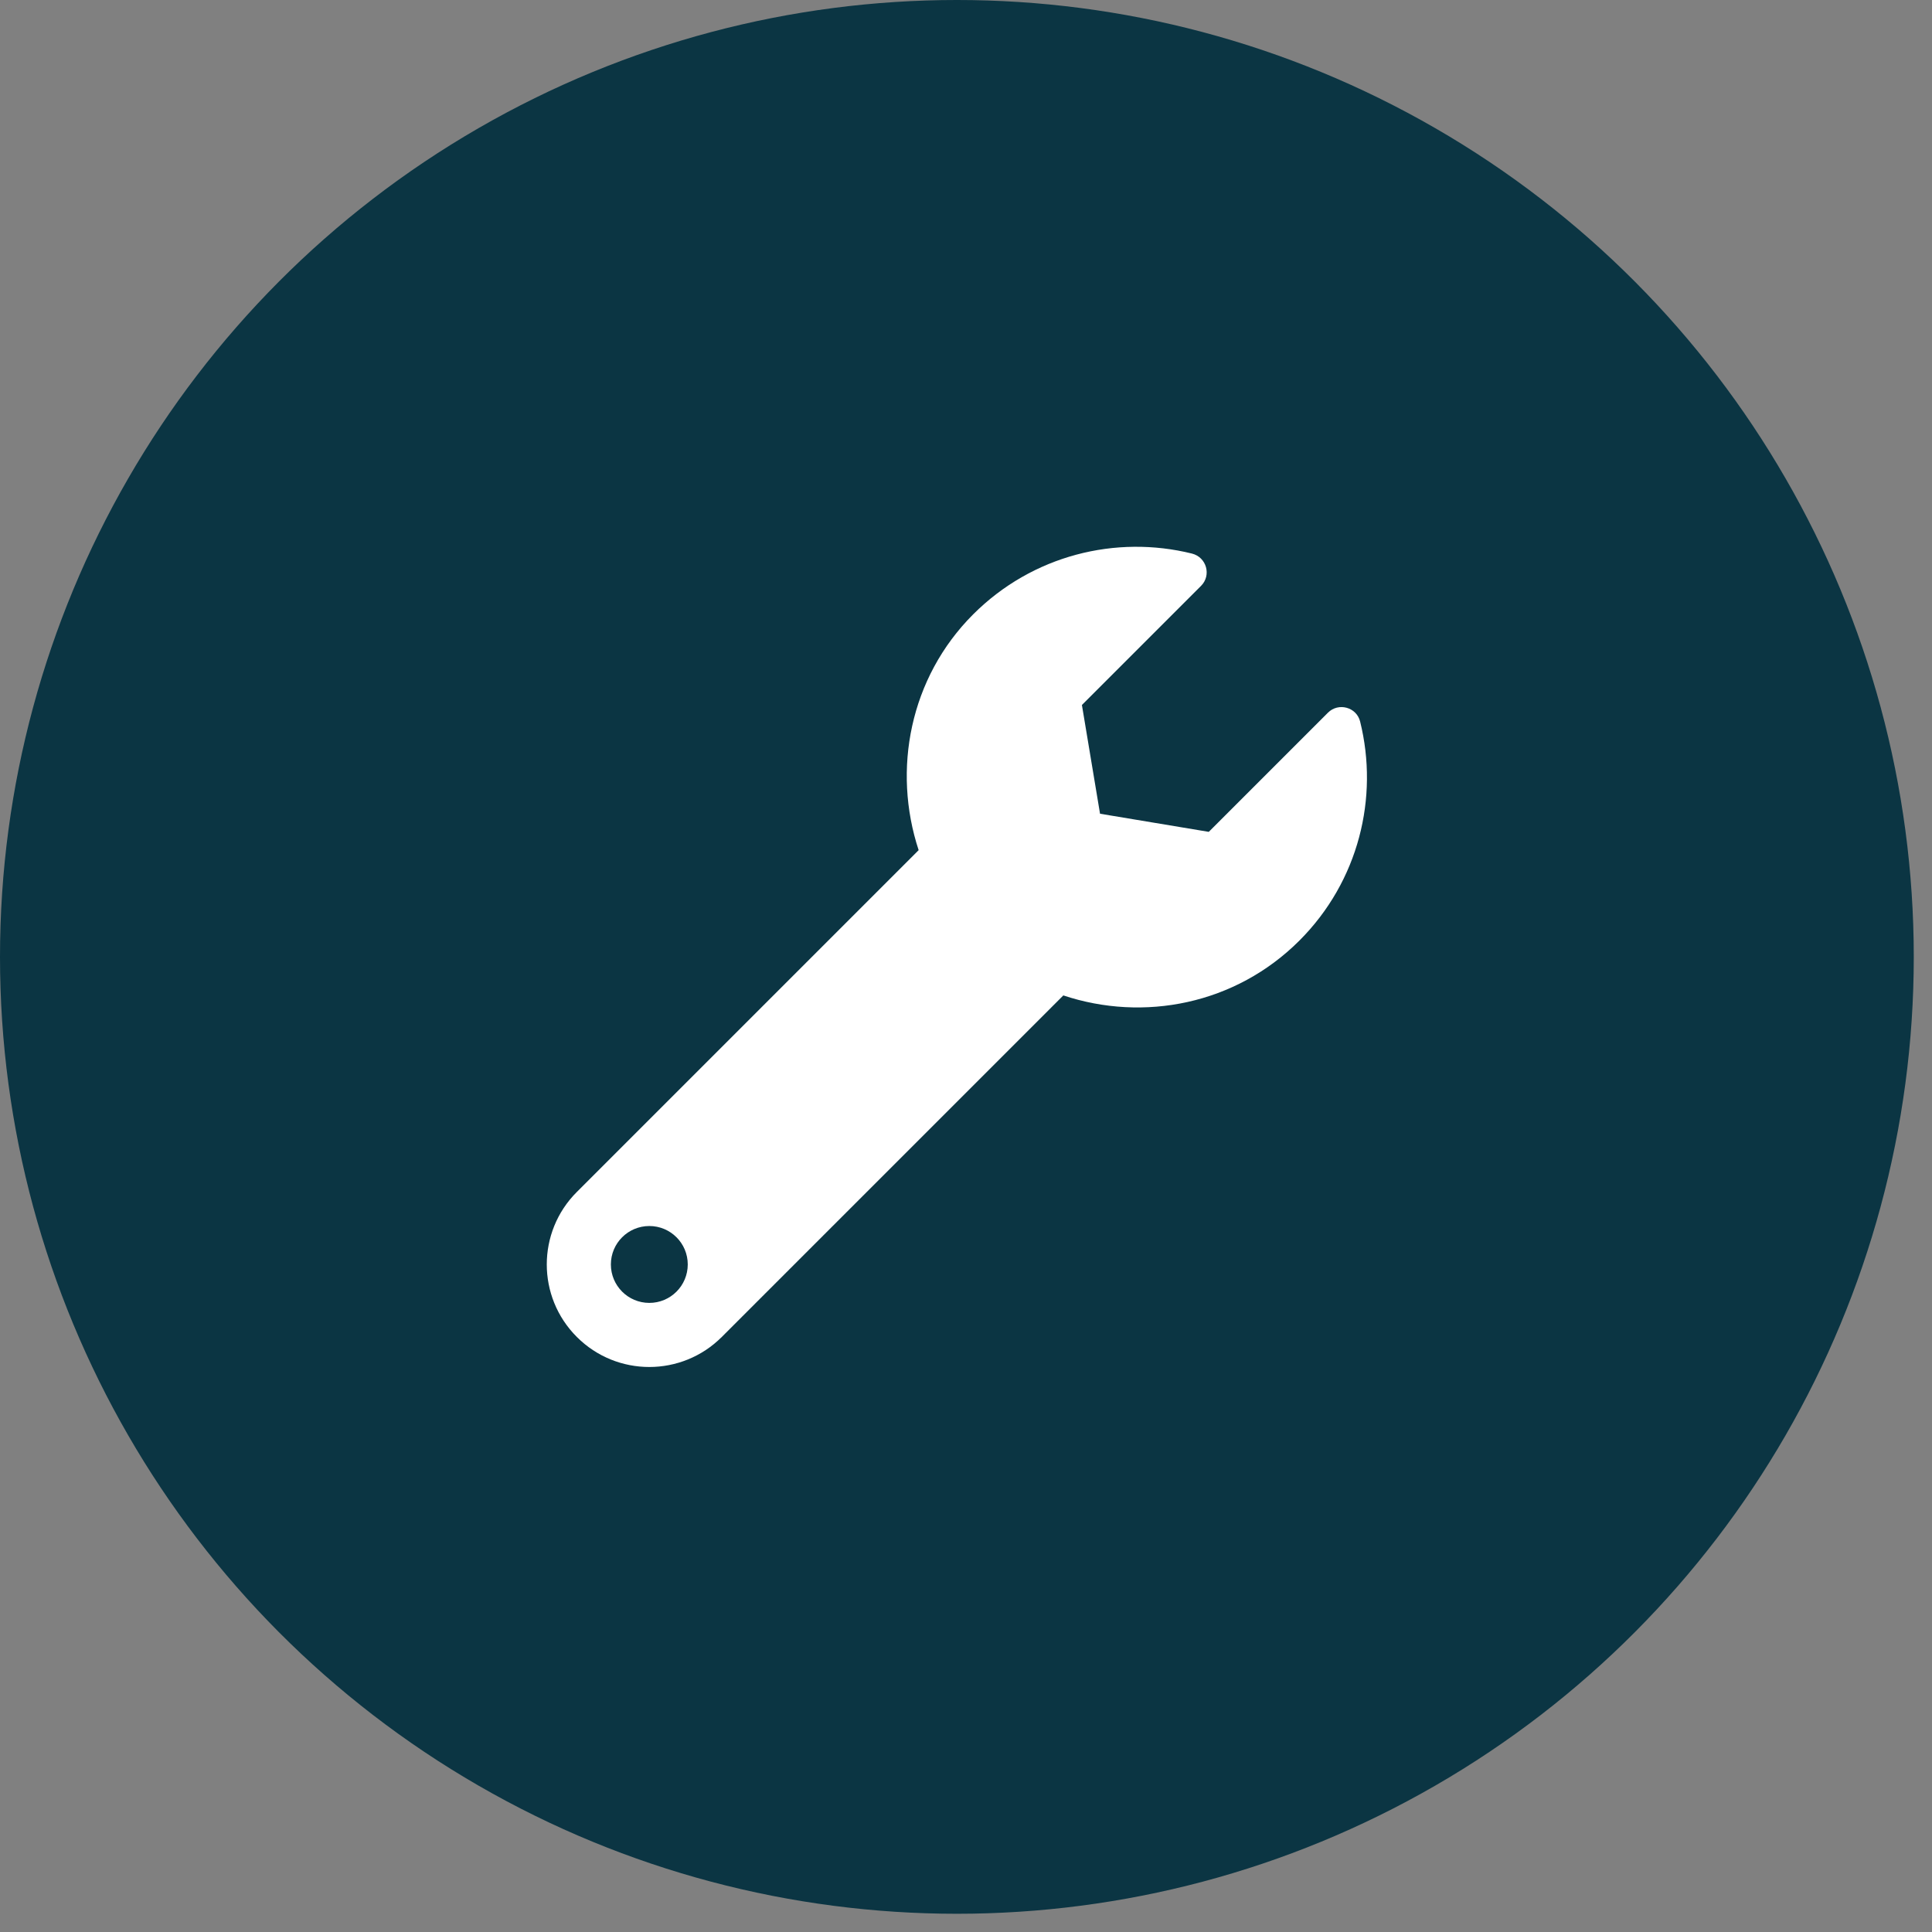
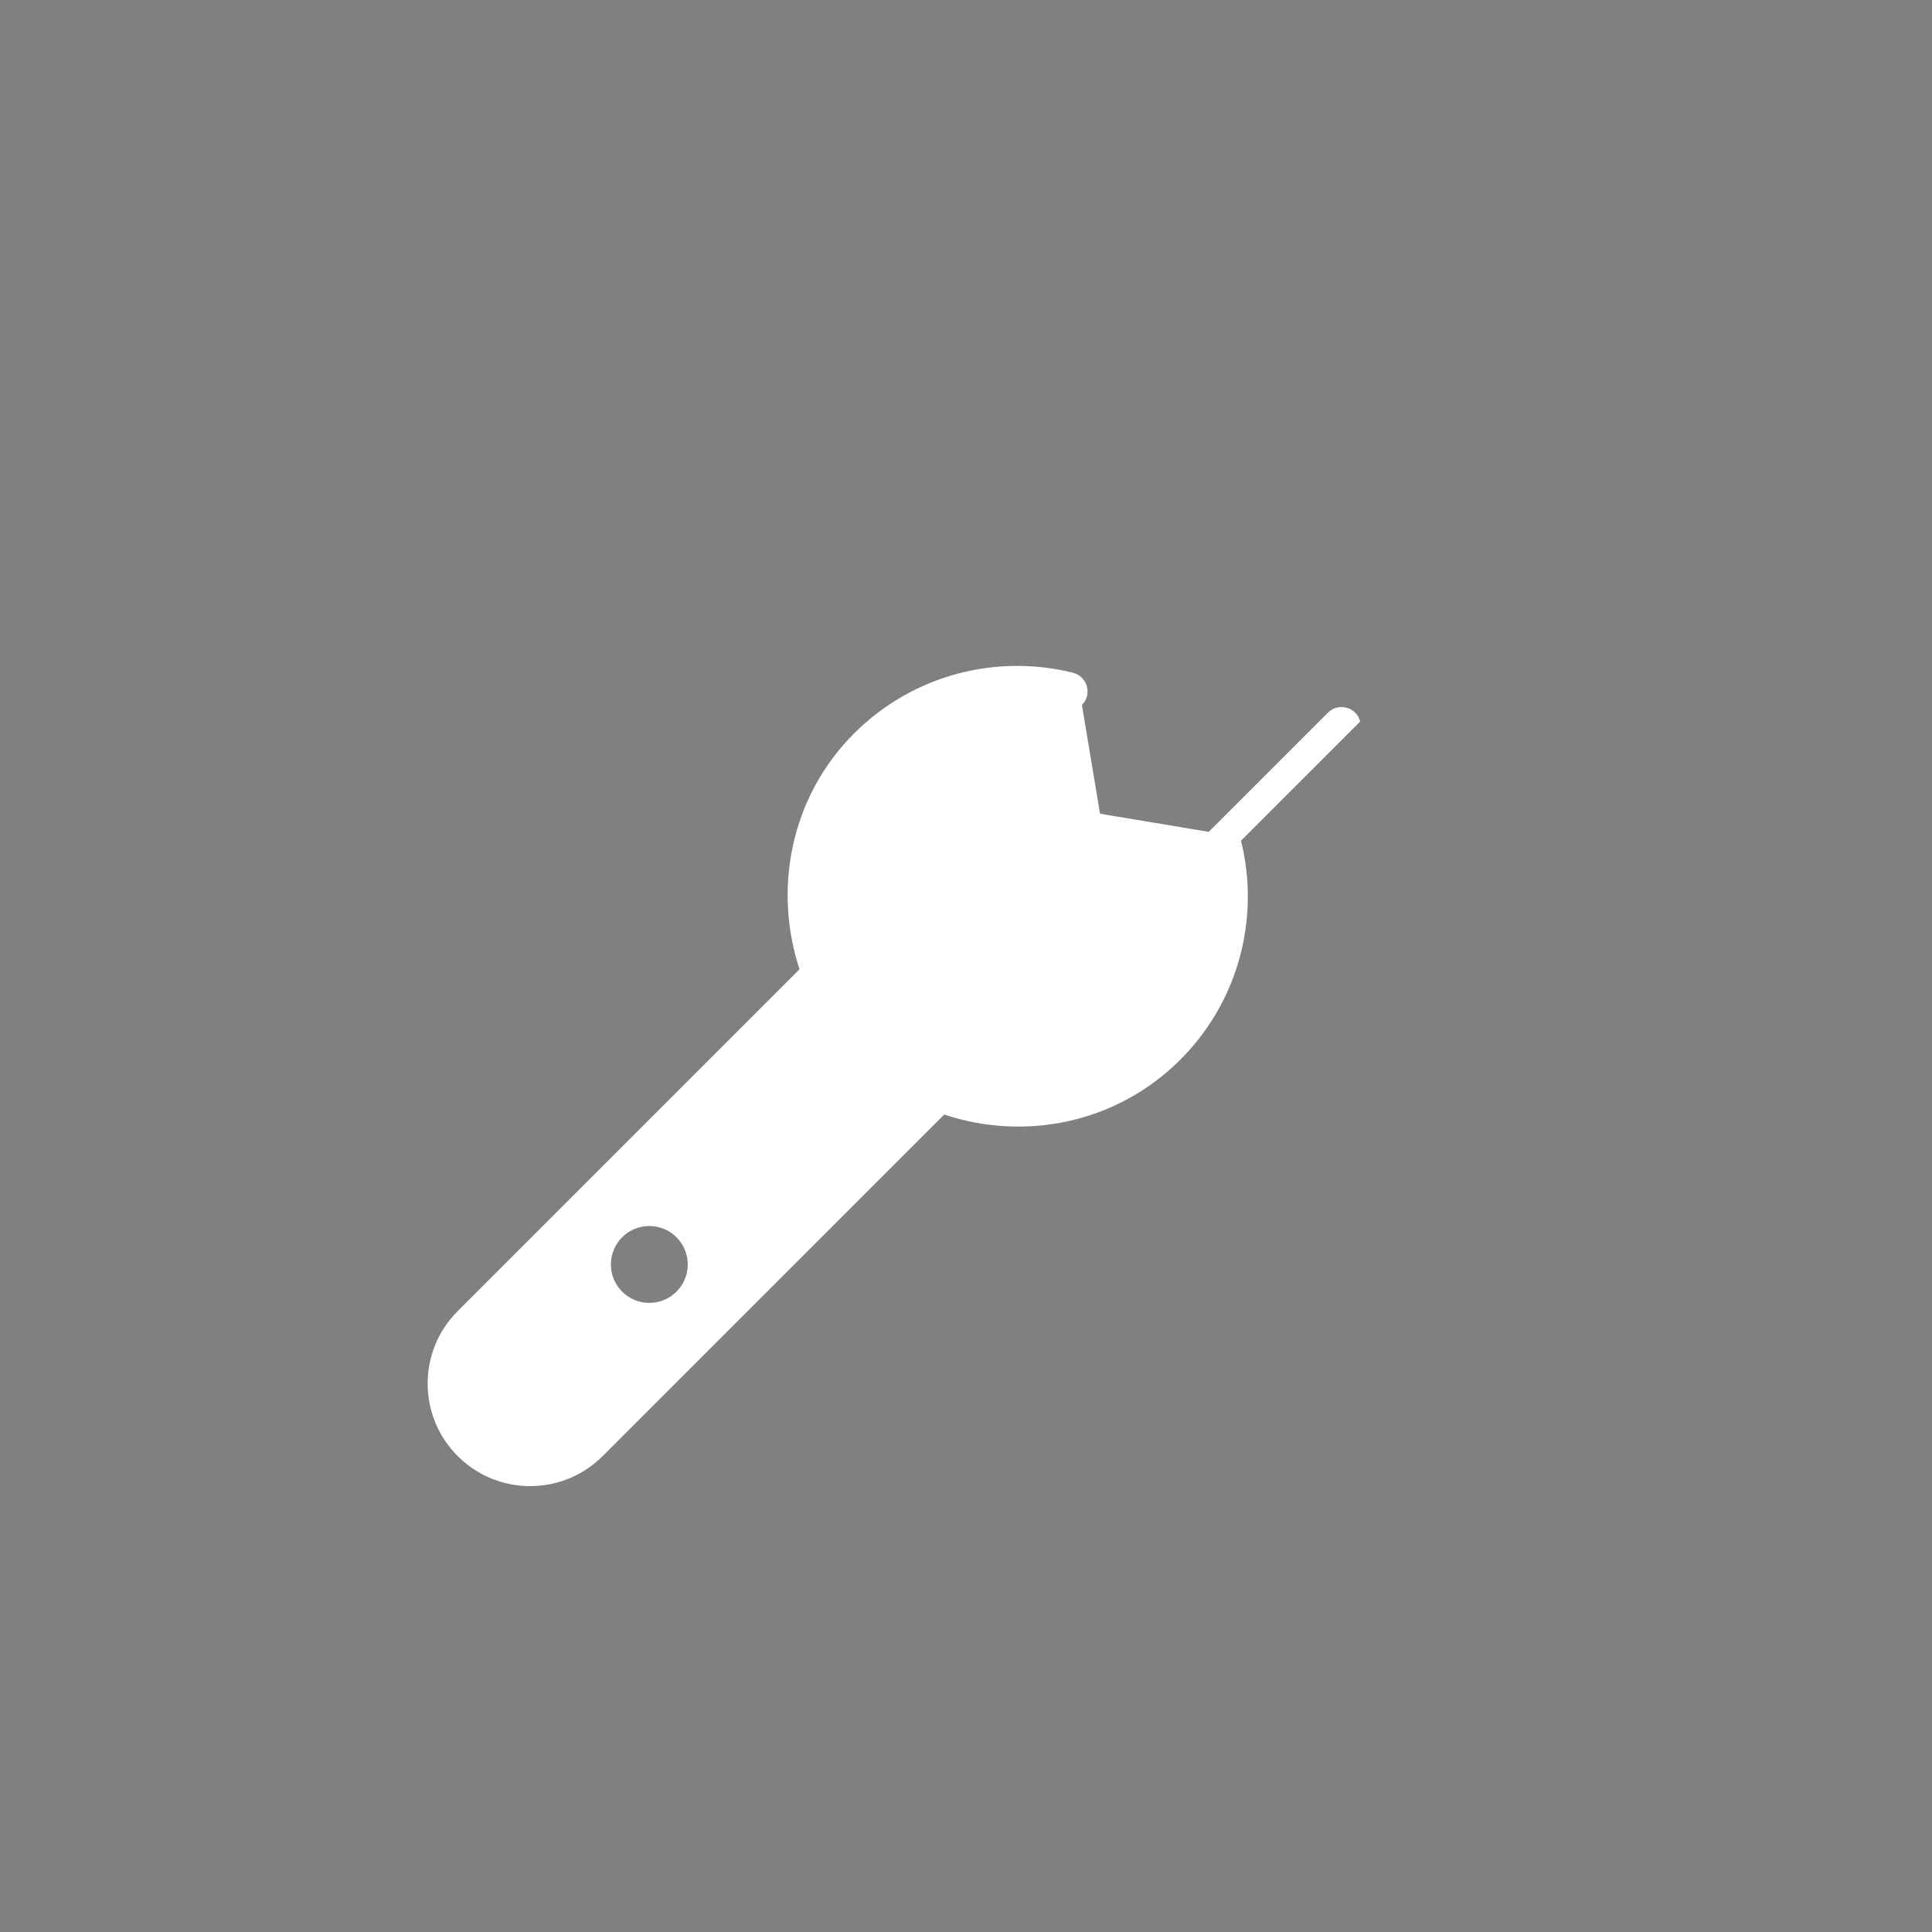
<svg xmlns="http://www.w3.org/2000/svg" width="100%" height="100%" viewBox="0 0 53 53" version="1.1" xml:space="preserve" style="fill-rule:evenodd;clip-rule:evenodd;stroke-linejoin:round;stroke-miterlimit:2;">
  <rect x="0" y="0" width="53" height="53" fill="#808080" stroke="none" />
  <g>
-     <circle cx="26.25" cy="26.25" r="26.25" style="fill:#0b3543;" />
-     <path d="M37.312,19.794c-0.098,-0.396 -0.595,-0.531 -0.884,-0.242l-3.268,3.268l-2.983,-0.497l-0.497,-2.983l3.268,-3.268c0.291,-0.291 0.151,-0.786 -0.249,-0.886c-2.082,-0.516 -4.374,0.04 -6.002,1.667c-1.742,1.742 -2.221,4.267 -1.496,6.469l-9.377,9.377c-1.099,1.098 -1.099,2.879 -0,3.977c1.098,1.099 2.878,1.099 3.977,0l9.369,-9.369c2.203,0.734 4.723,0.249 6.476,-1.504c1.629,-1.629 2.184,-3.925 1.666,-6.009Zm-19.499,15.948c-0.583,0 -1.055,-0.472 -1.055,-1.055c-0,-0.582 0.472,-1.054 1.055,-1.054c0.582,-0 1.054,0.472 1.054,1.054c0,0.583 -0.472,1.055 -1.054,1.055Z" style="fill:#fff;fill-rule:nonzero;" />
+     <path d="M37.312,19.794c-0.098,-0.396 -0.595,-0.531 -0.884,-0.242l-3.268,3.268l-2.983,-0.497l-0.497,-2.983c0.291,-0.291 0.151,-0.786 -0.249,-0.886c-2.082,-0.516 -4.374,0.04 -6.002,1.667c-1.742,1.742 -2.221,4.267 -1.496,6.469l-9.377,9.377c-1.099,1.098 -1.099,2.879 -0,3.977c1.098,1.099 2.878,1.099 3.977,0l9.369,-9.369c2.203,0.734 4.723,0.249 6.476,-1.504c1.629,-1.629 2.184,-3.925 1.666,-6.009Zm-19.499,15.948c-0.583,0 -1.055,-0.472 -1.055,-1.055c-0,-0.582 0.472,-1.054 1.055,-1.054c0.582,-0 1.054,0.472 1.054,1.054c0,0.583 -0.472,1.055 -1.054,1.055Z" style="fill:#fff;fill-rule:nonzero;" />
  </g>
</svg>